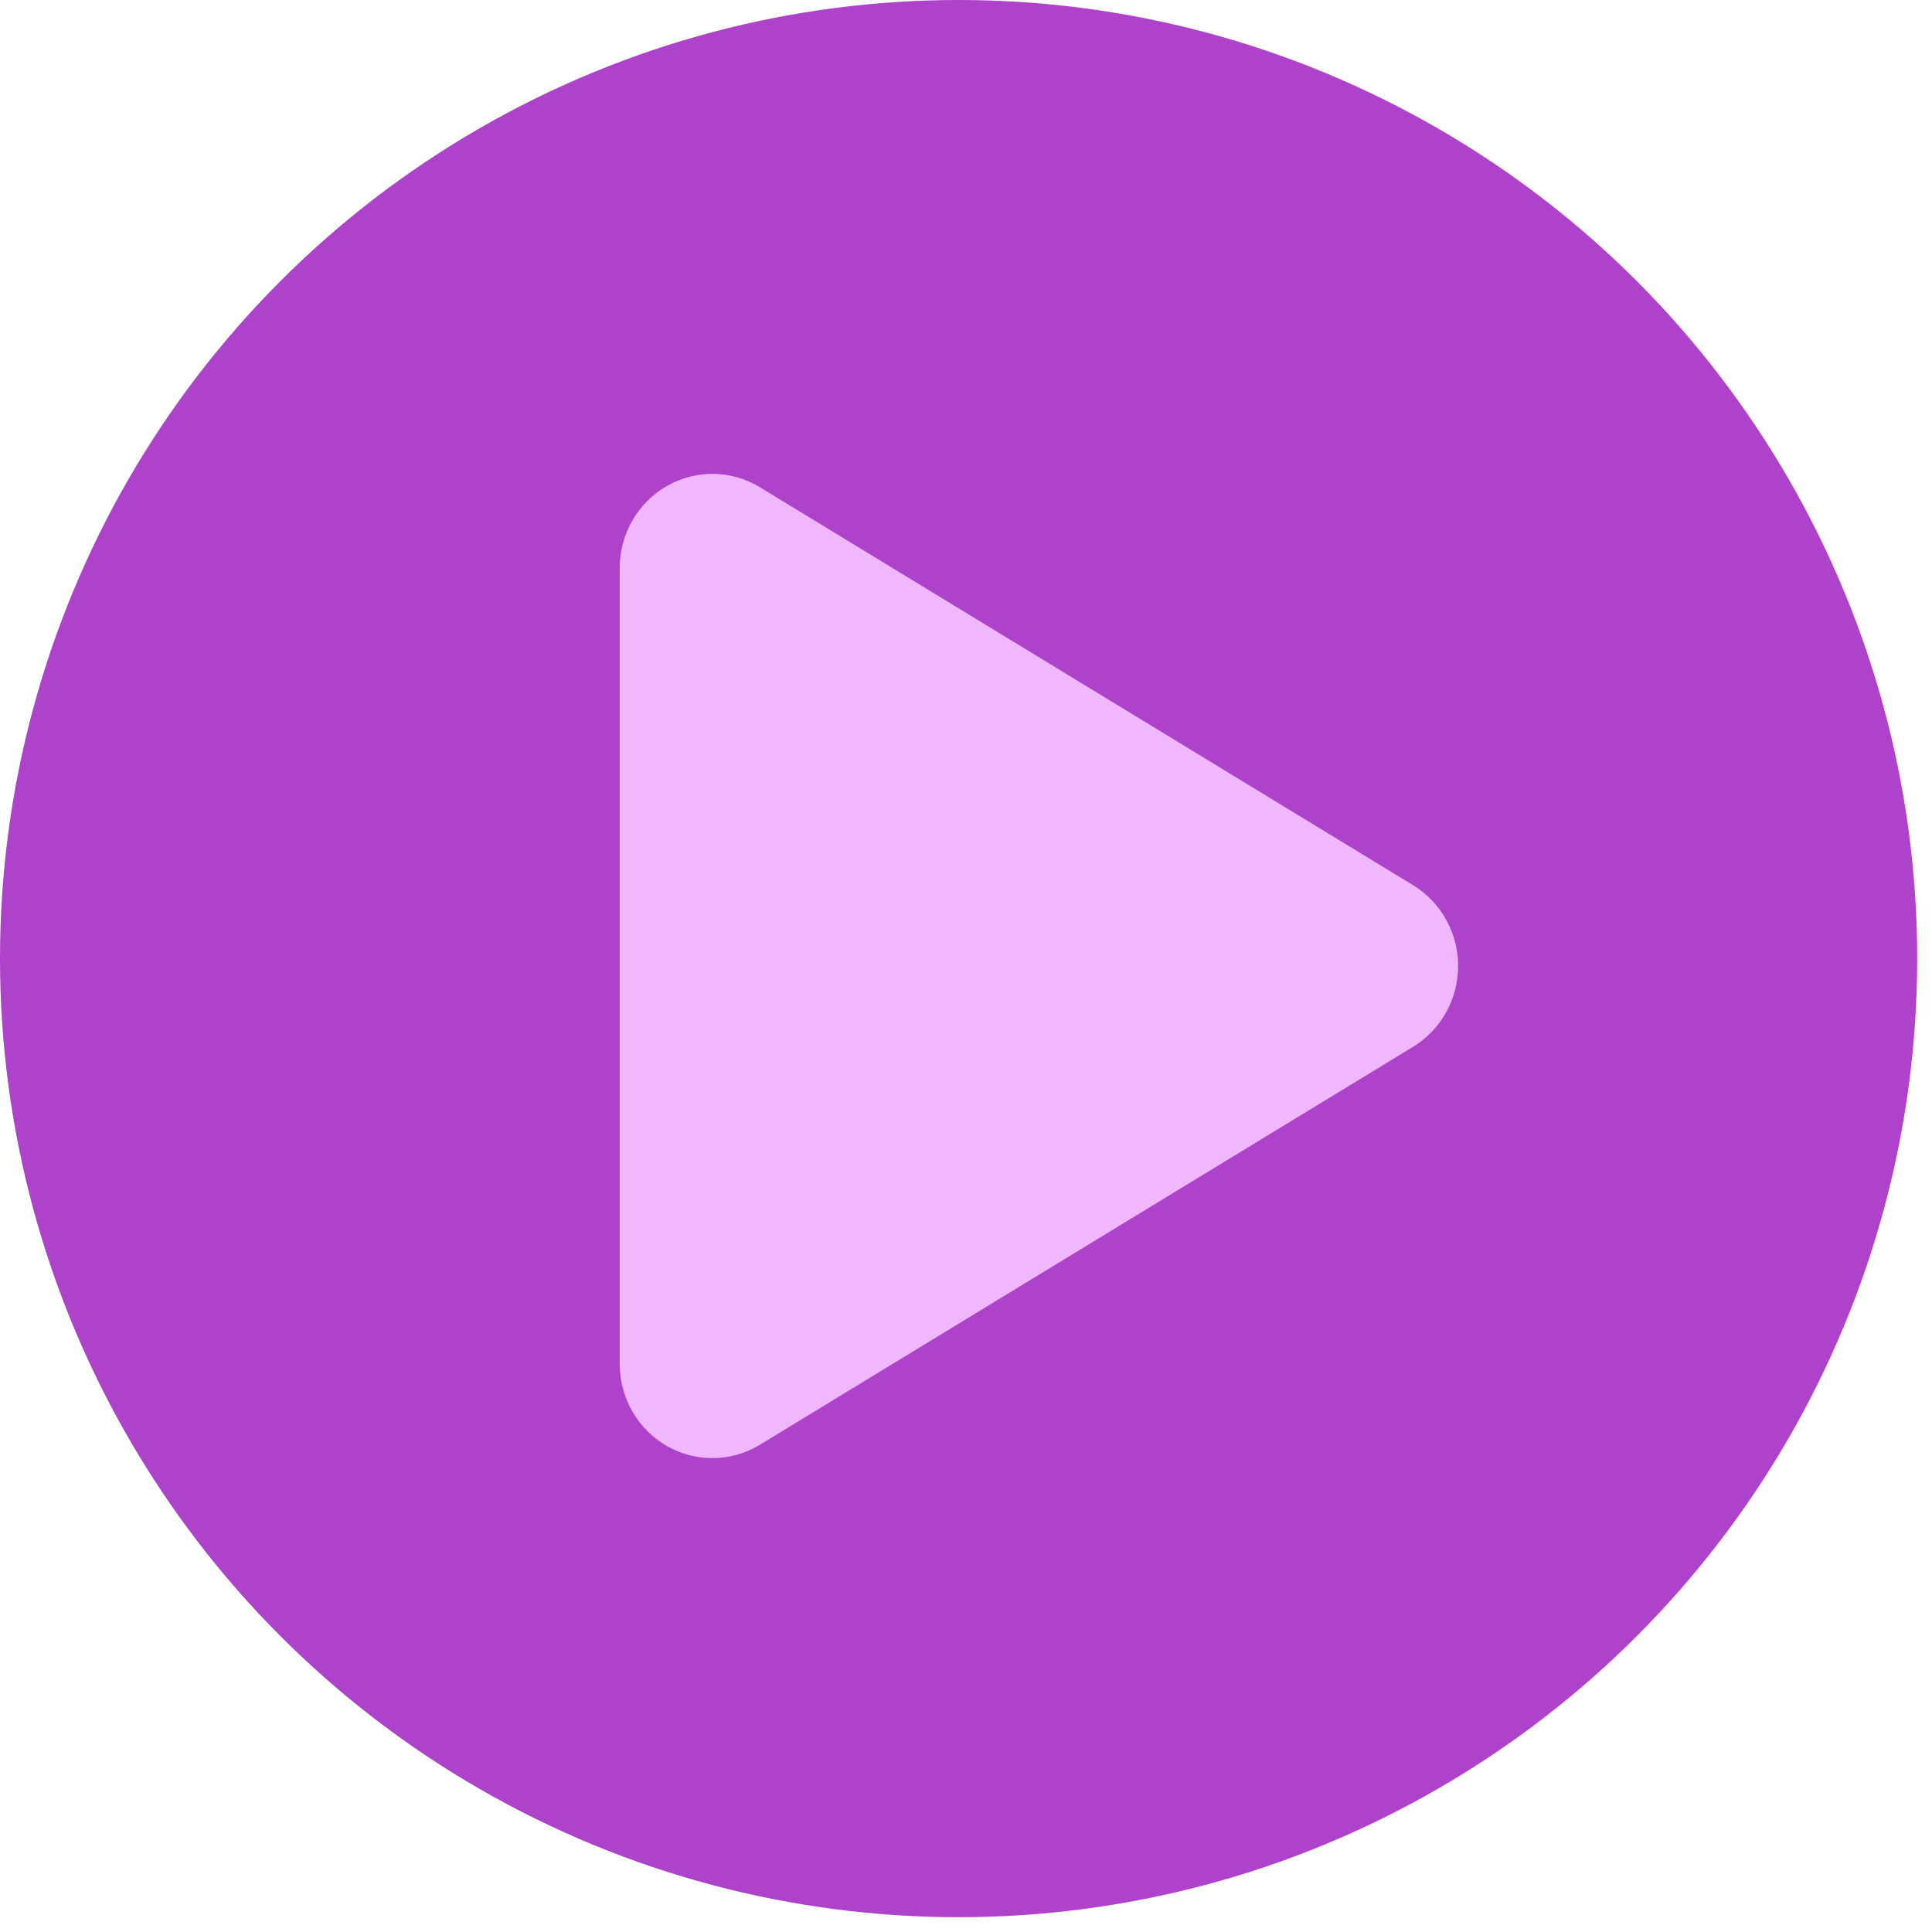
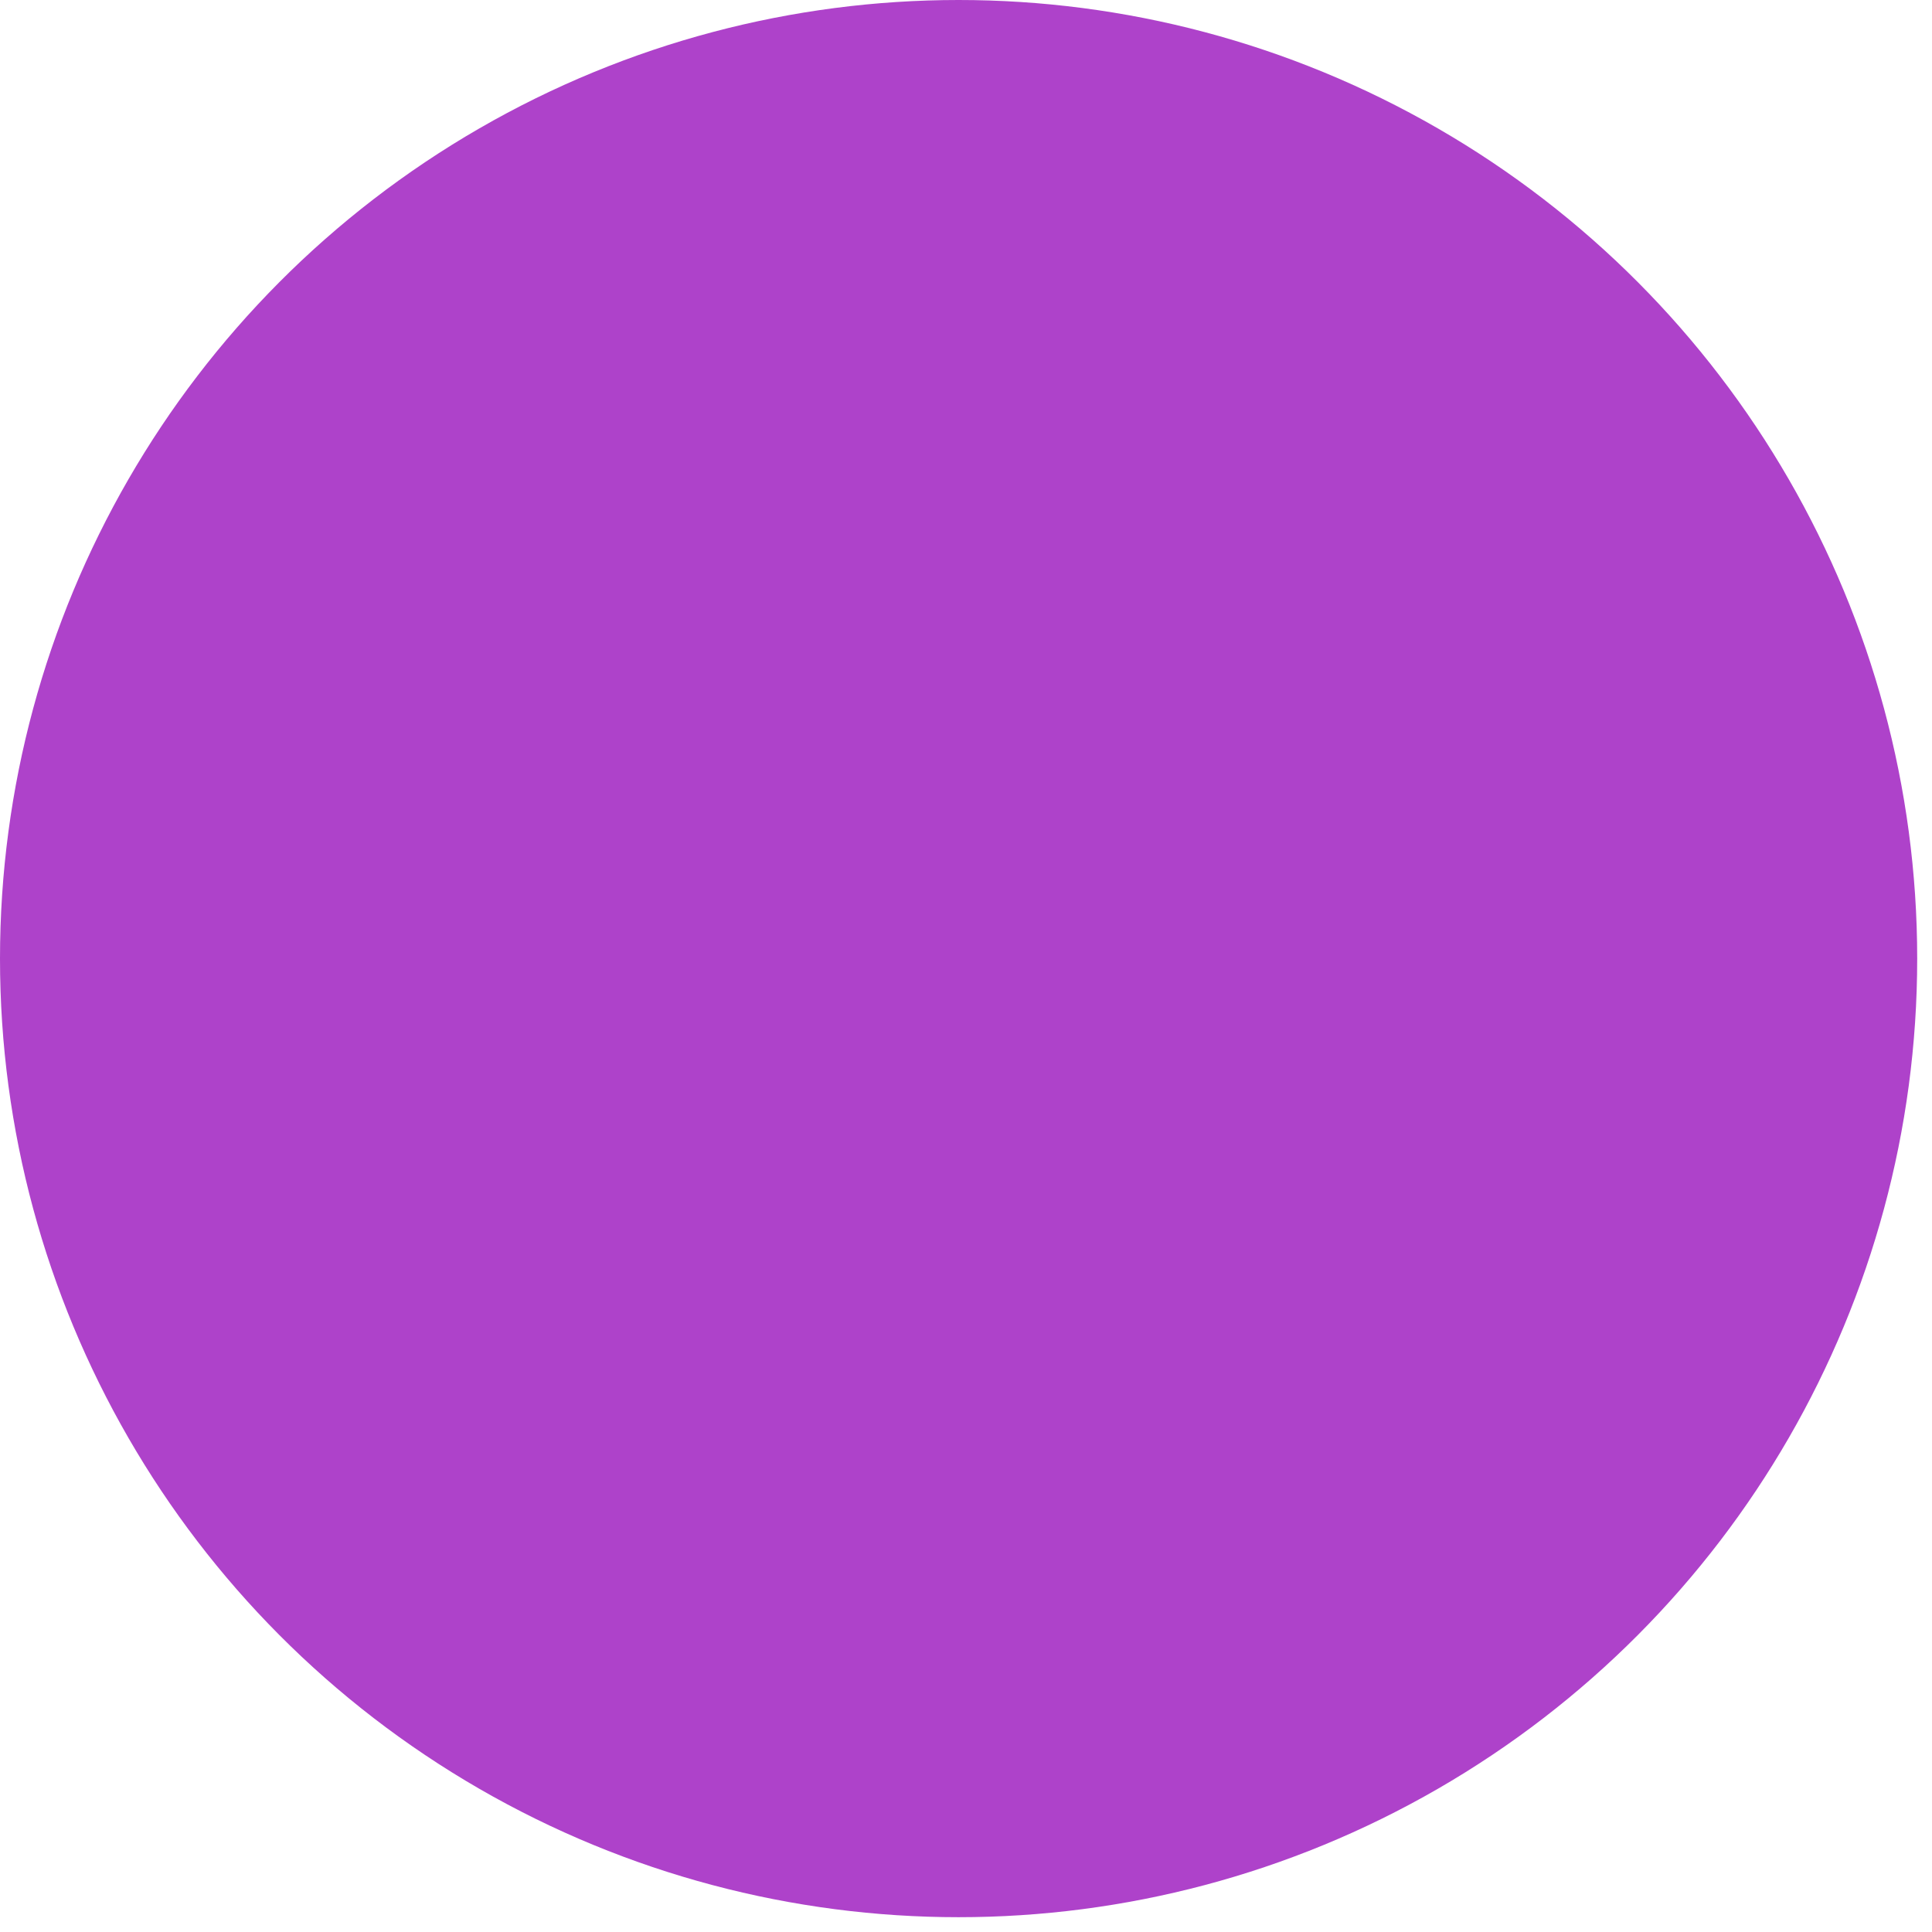
<svg xmlns="http://www.w3.org/2000/svg" width="53" height="53" viewBox="0 0 53 53" fill="none">
  <circle cx="26.297" cy="26.297" r="26.297" fill="#AE42CA" />
-   <path d="M38.777 24.291L20.812 13.346C20.427 13.121 19.992 13.001 19.548 13C19.104 12.999 18.668 13.116 18.283 13.339C17.897 13.563 17.576 13.885 17.351 14.274C17.126 14.663 17.005 15.105 17 15.556L17 37.444C17.005 37.895 17.126 38.337 17.351 38.726C17.576 39.115 17.897 39.437 18.283 39.661C18.668 39.884 19.104 40.001 19.548 40C19.992 39.999 20.427 39.879 20.812 39.654L38.777 28.709C39.15 28.479 39.459 28.155 39.673 27.768C39.887 27.381 40 26.944 40 26.5C40 26.056 39.887 25.619 39.673 25.232C39.459 24.845 39.15 24.521 38.777 24.291Z" fill="#F0B7FF" />
</svg>